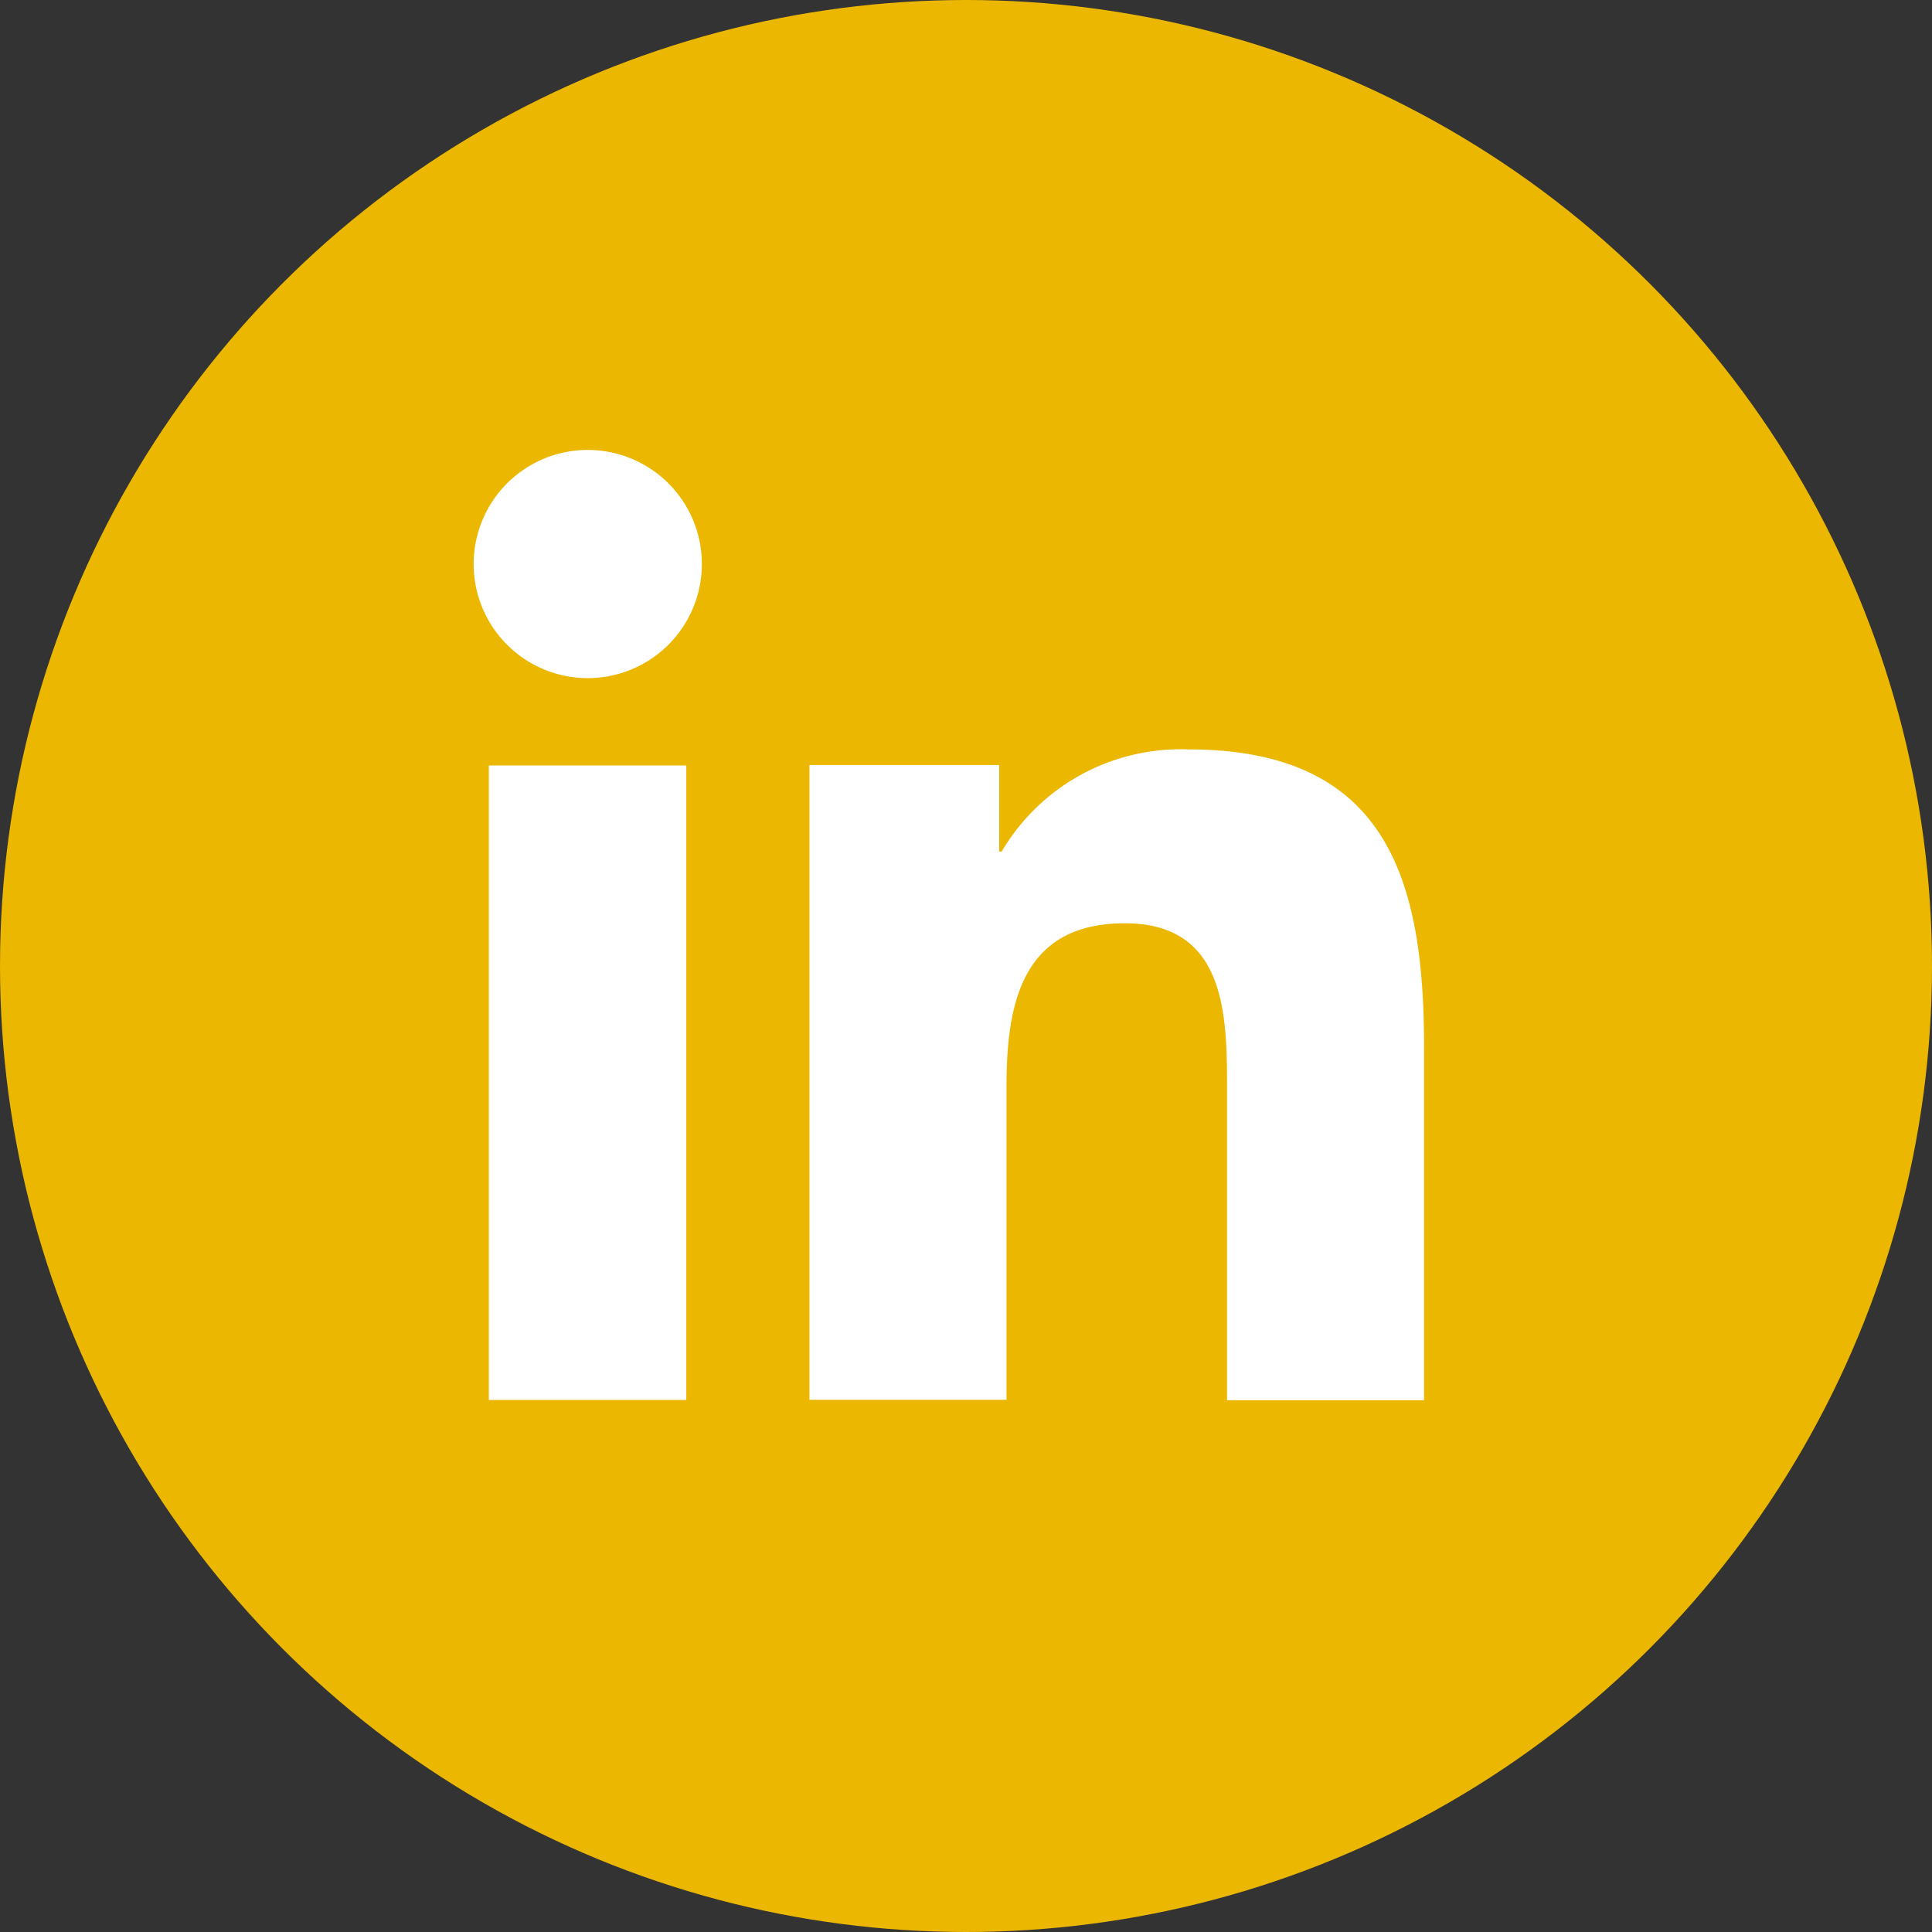
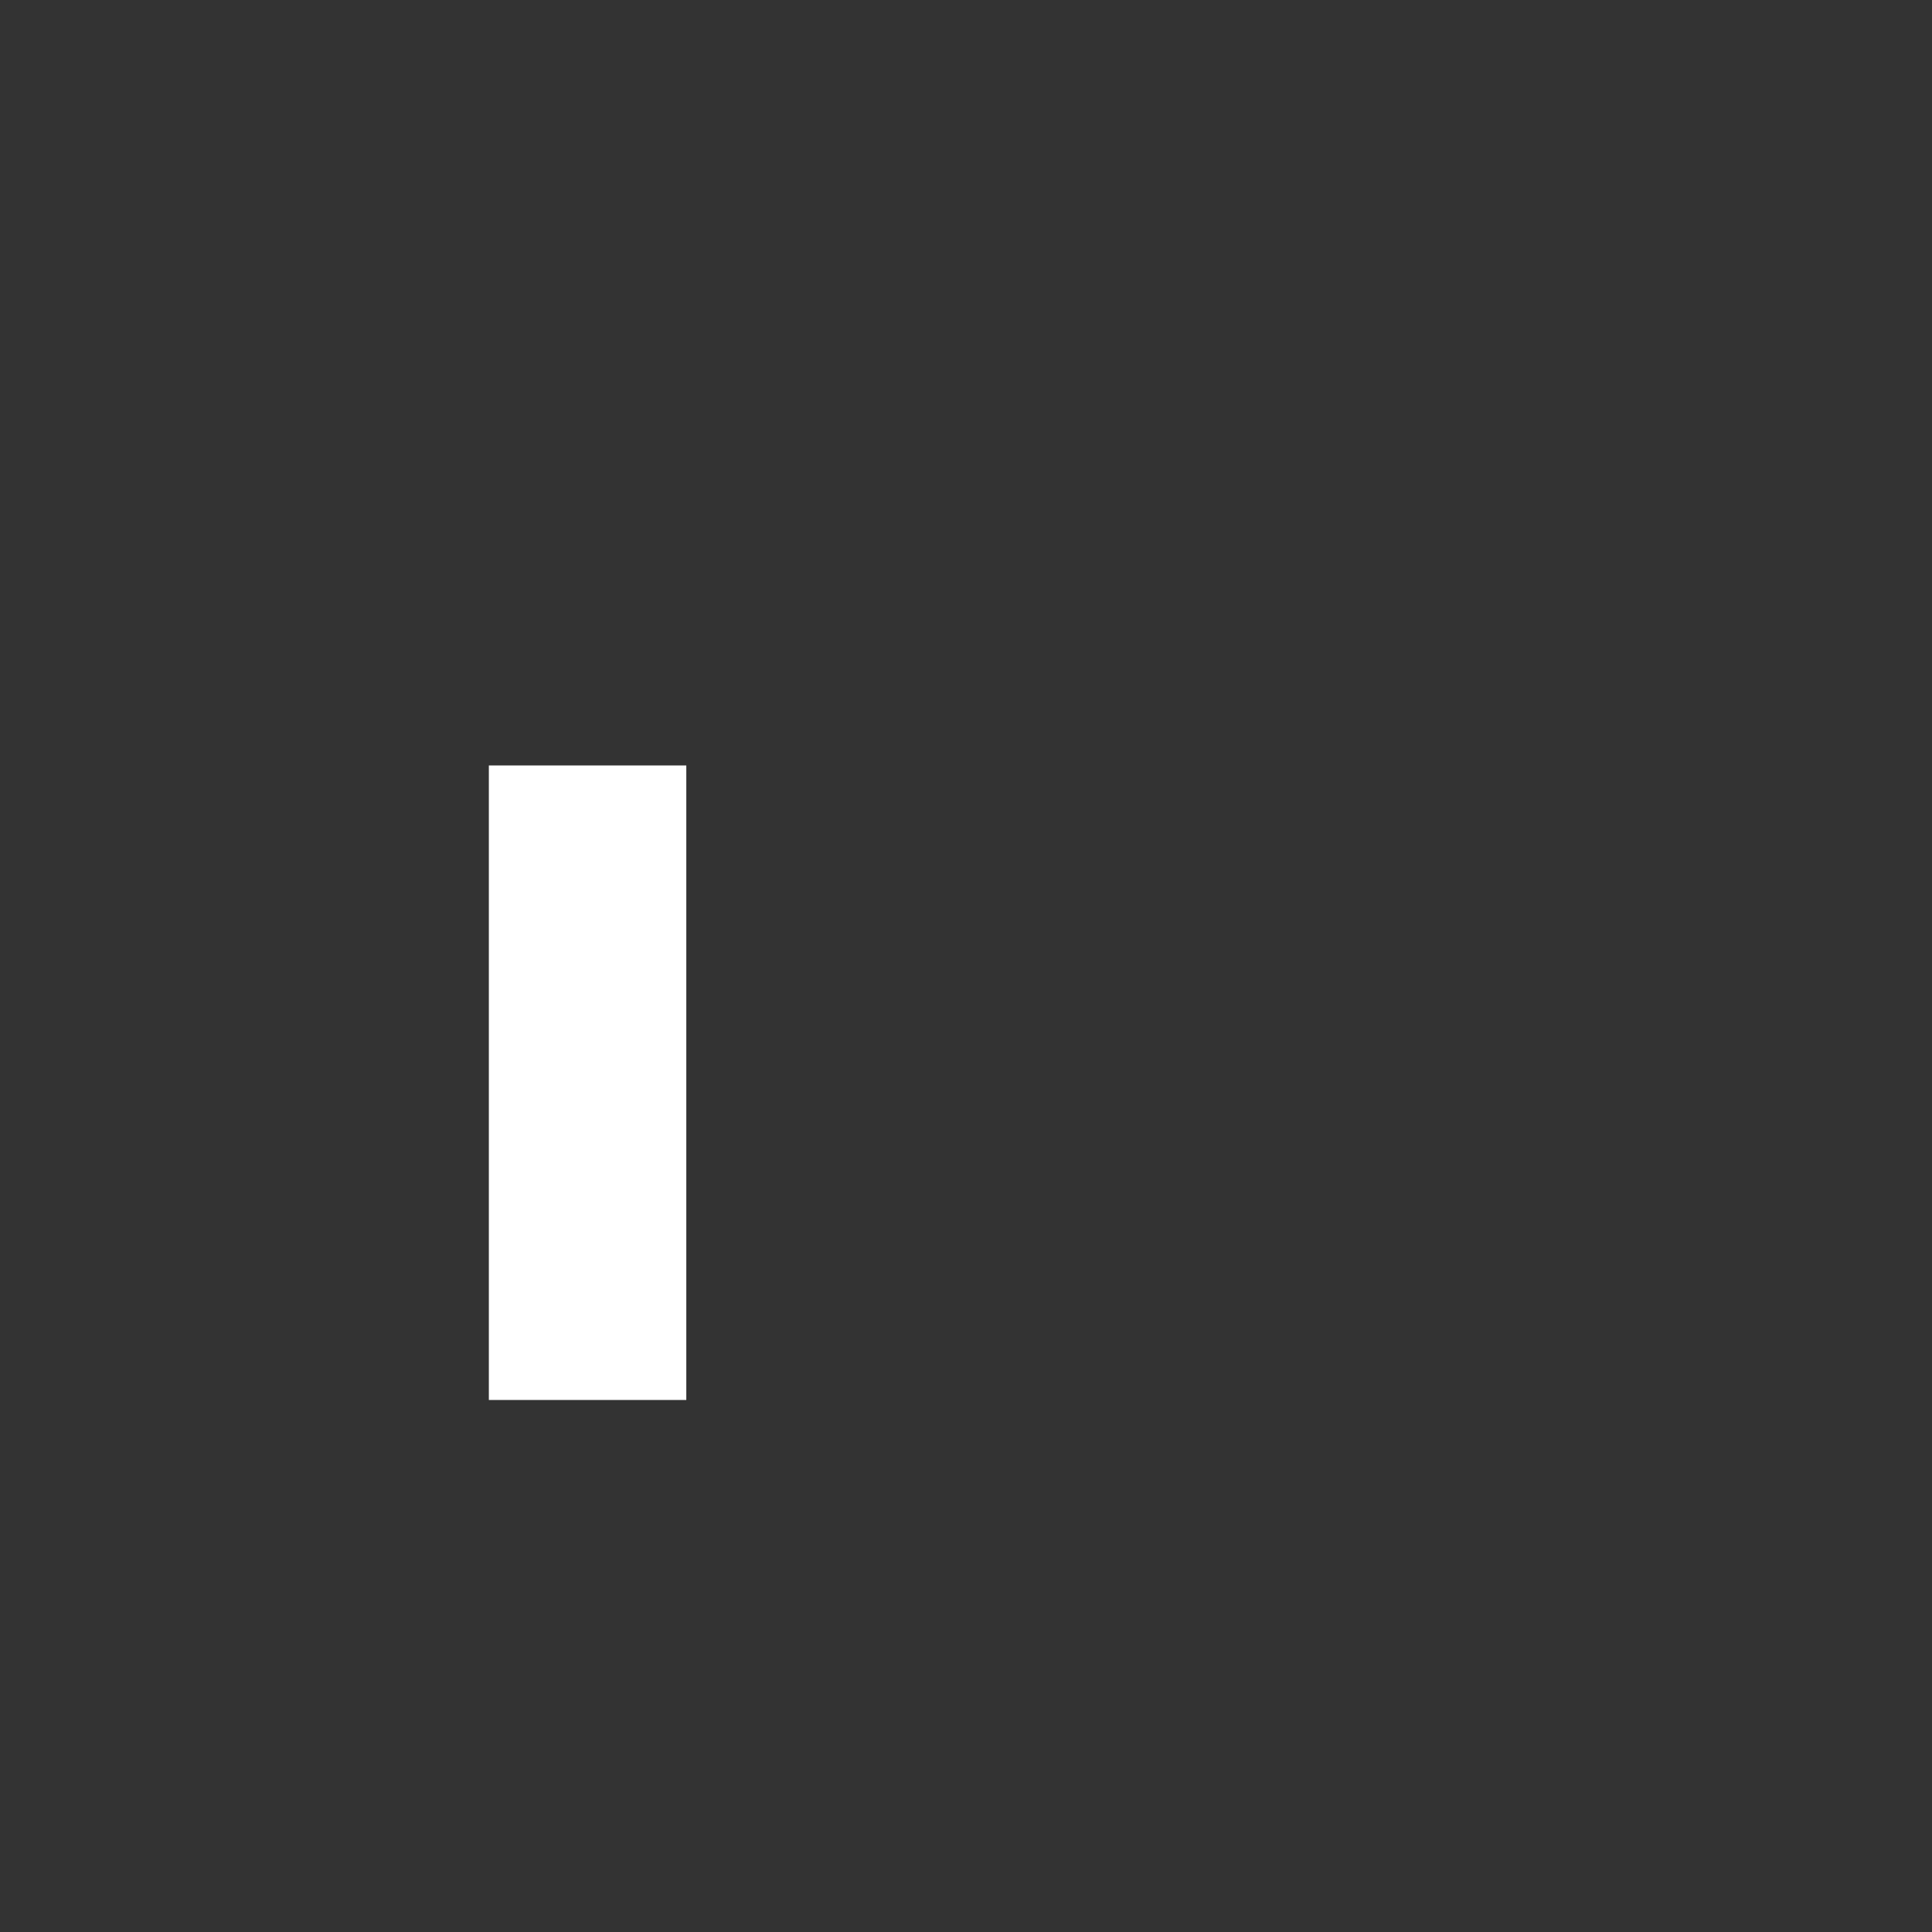
<svg xmlns="http://www.w3.org/2000/svg" width="35" height="35" viewBox="0 0 35 35">
  <rect x="0" y="0" width="35" height="35" fill="#333333" stroke="none" />
  <g id="Linkedin" transform="translate(-0.184 0.072)">
-     <circle id="Ellipse_17" data-name="Ellipse 17" cx="17.5" cy="17.5" r="17.5" transform="translate(0.184 -0.072)" fill="#ebb700" />
    <g id="Linkedin-2" data-name="Linkedin" transform="translate(8.749 8.079)">
-       <path id="Path_187" data-name="Path 187" d="M284.093,282.61a3.764,3.764,0,0,0-3.381,1.851h-.045v-1.568H277.23v11.5H280.8v-5.682c0-1.5.283-2.951,2.144-2.951s1.851,1.716,1.851,3.048V294.4h3.569v-6.311C288.379,284.989,287.71,282.61,284.093,282.61Z" transform="translate(-271.131 -277.185)" fill="#fff" />
-       <path id="Path_188" data-name="Path 188" d="M256.233,262.09a2.067,2.067,0,1,0,1.466.6A2.073,2.073,0,0,0,256.233,262.09Z" transform="translate(-254.16 -262.09)" fill="#fff" />
      <rect id="Rectangle_332" data-name="Rectangle 332" width="3.577" height="11.495" transform="translate(0.291 5.716)" fill="#fff" />
    </g>
  </g>
</svg>